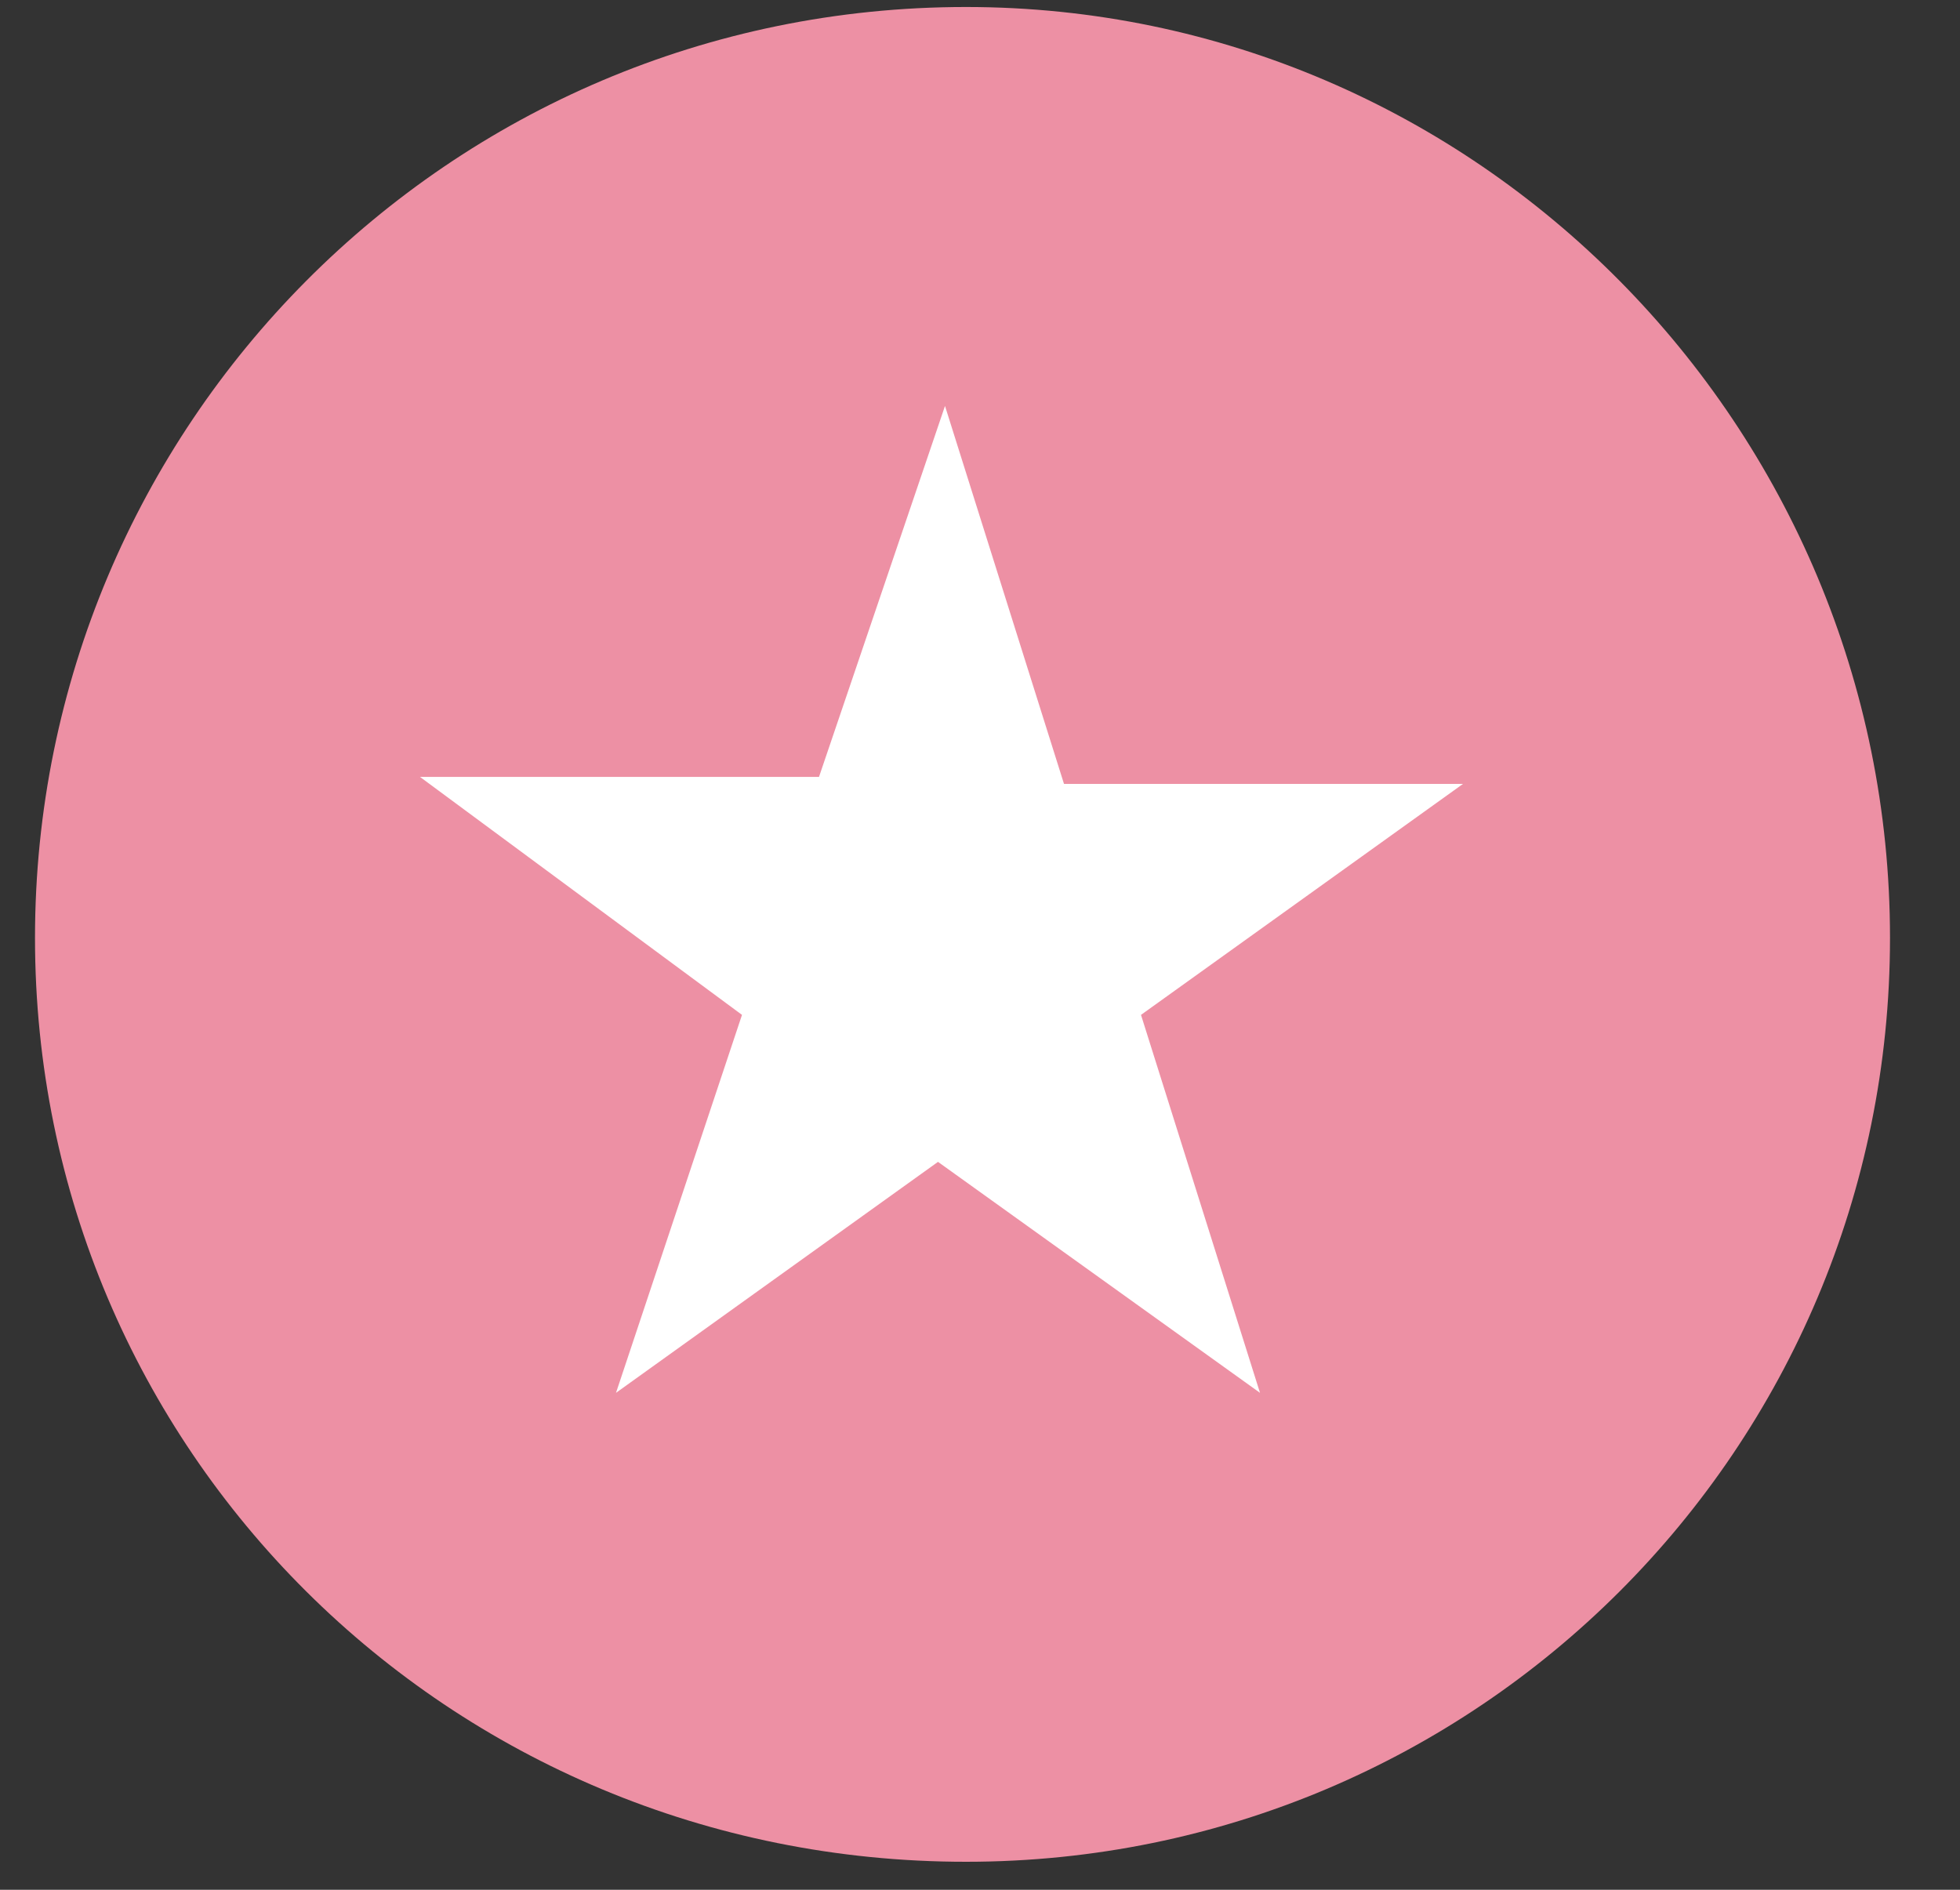
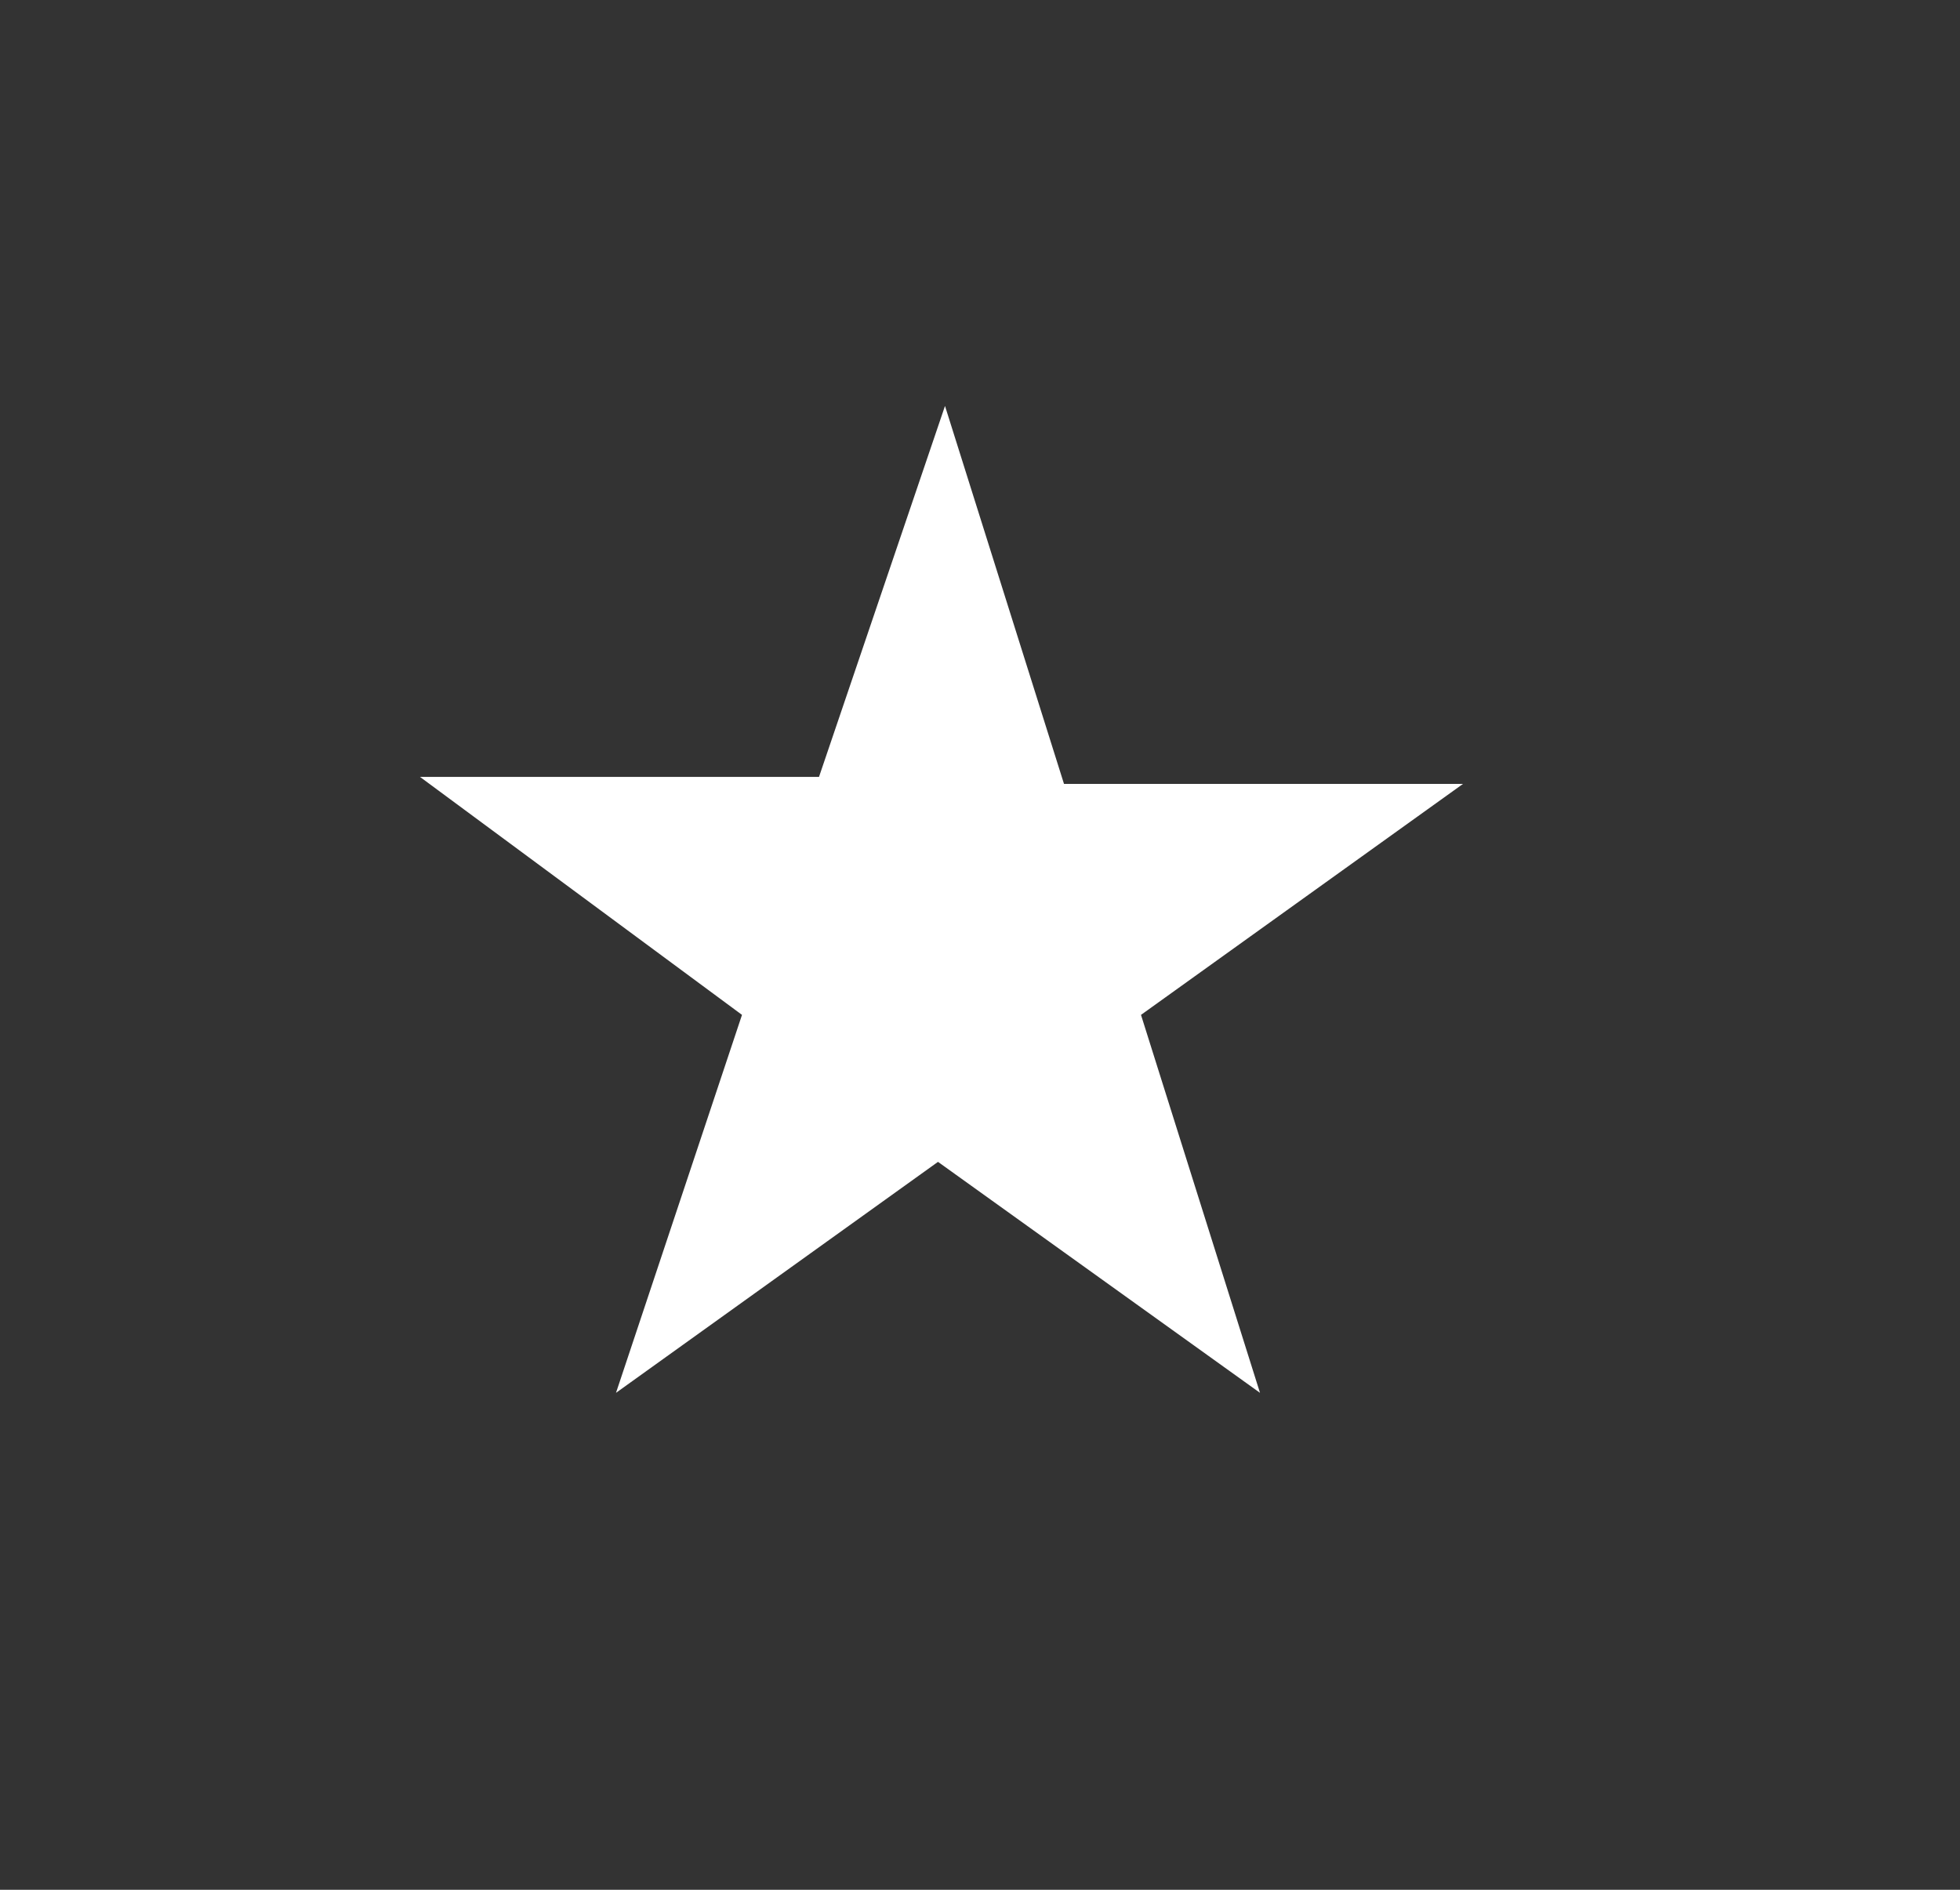
<svg xmlns="http://www.w3.org/2000/svg" viewBox="0 0 28 27" width="28" height="27">
  <rect x="0" y="0" width="28" height="27" fill="#333333" stroke="none" />
  <title>Ellipse 2168</title>
  <style>		.s0 { fill: #ed90a4 } 		.s1 { fill: #ffffff } 	</style>
-   <path id="Ellipse 2168" fill-rule="evenodd" class="s0" d="m13.8 26.6c-7.4 0-13.3-5.9-13.3-13.2 0-7.3 5.9-13.3 13.3-13.3 7.3 0 13.2 6 13.2 13.3 0 7.3-5.9 13.2-13.2 13.2z" />
  <path id="Path 21215" class="s1" d="m13.5 5.8l-1.8 5.3h-5.7l4.6 3.4-1.8 5.4 4.6-3.3 4.6 3.3-1.7-5.4 4.6-3.3h-5.7z" />
</svg>